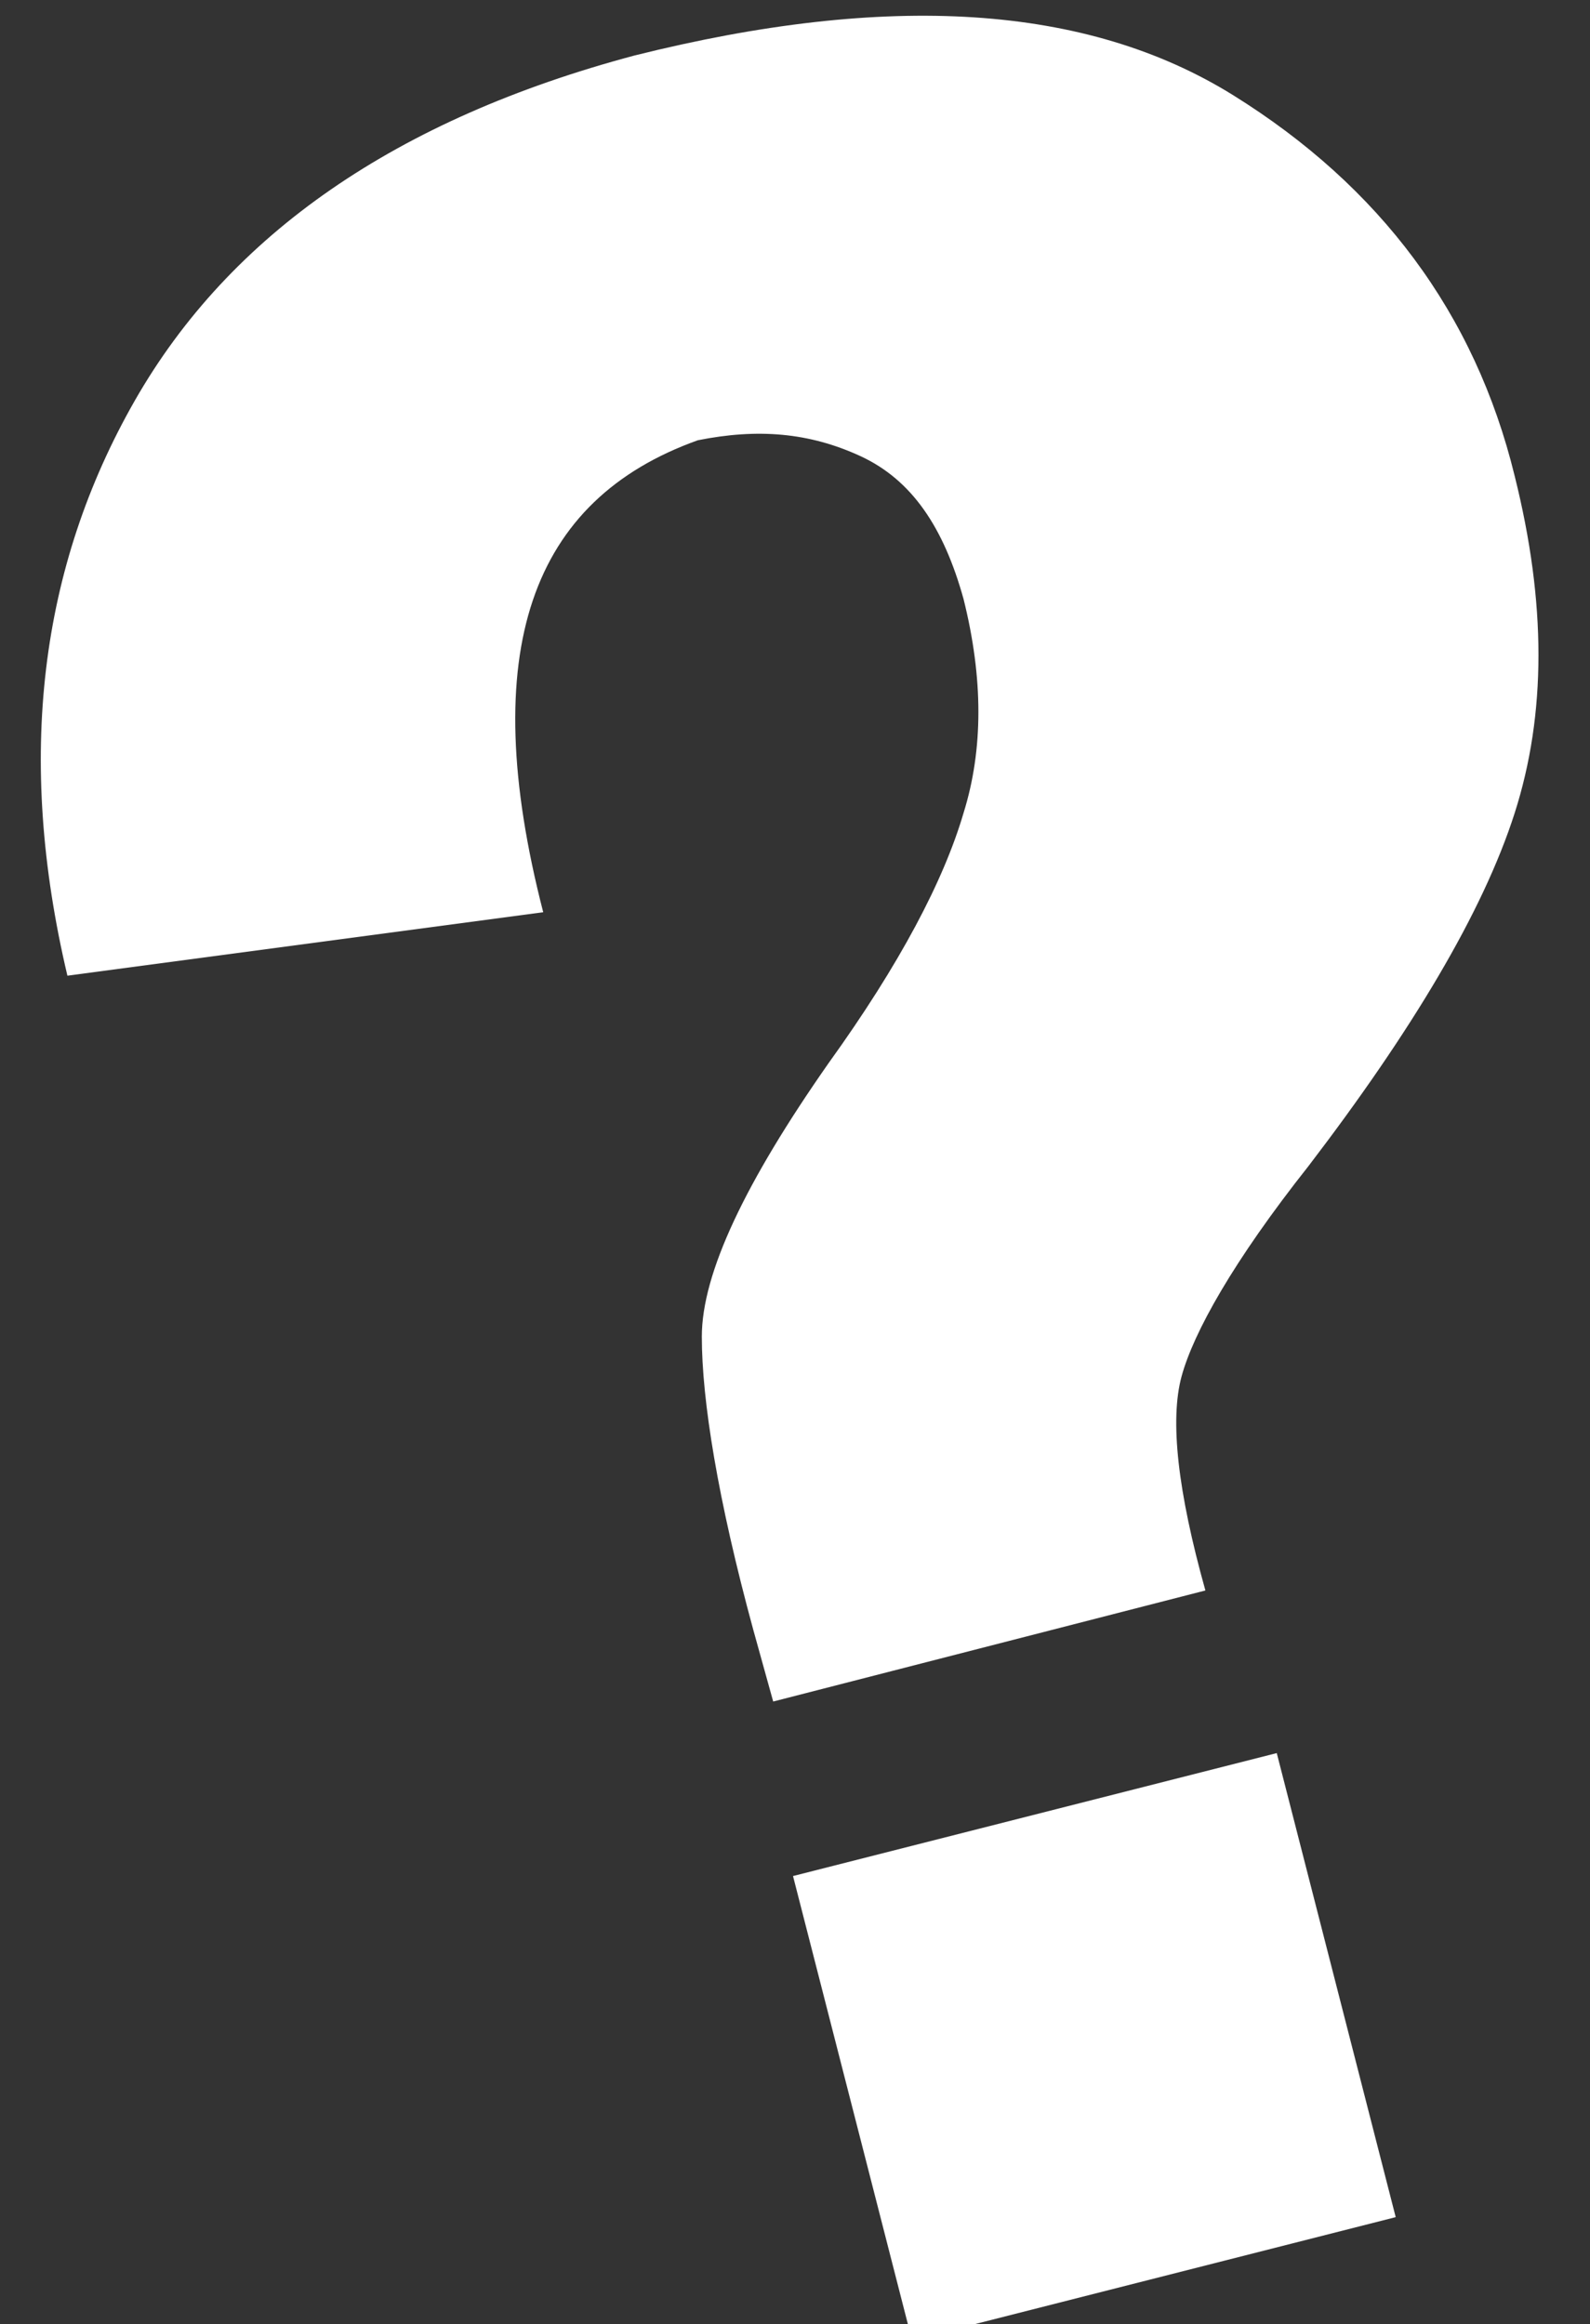
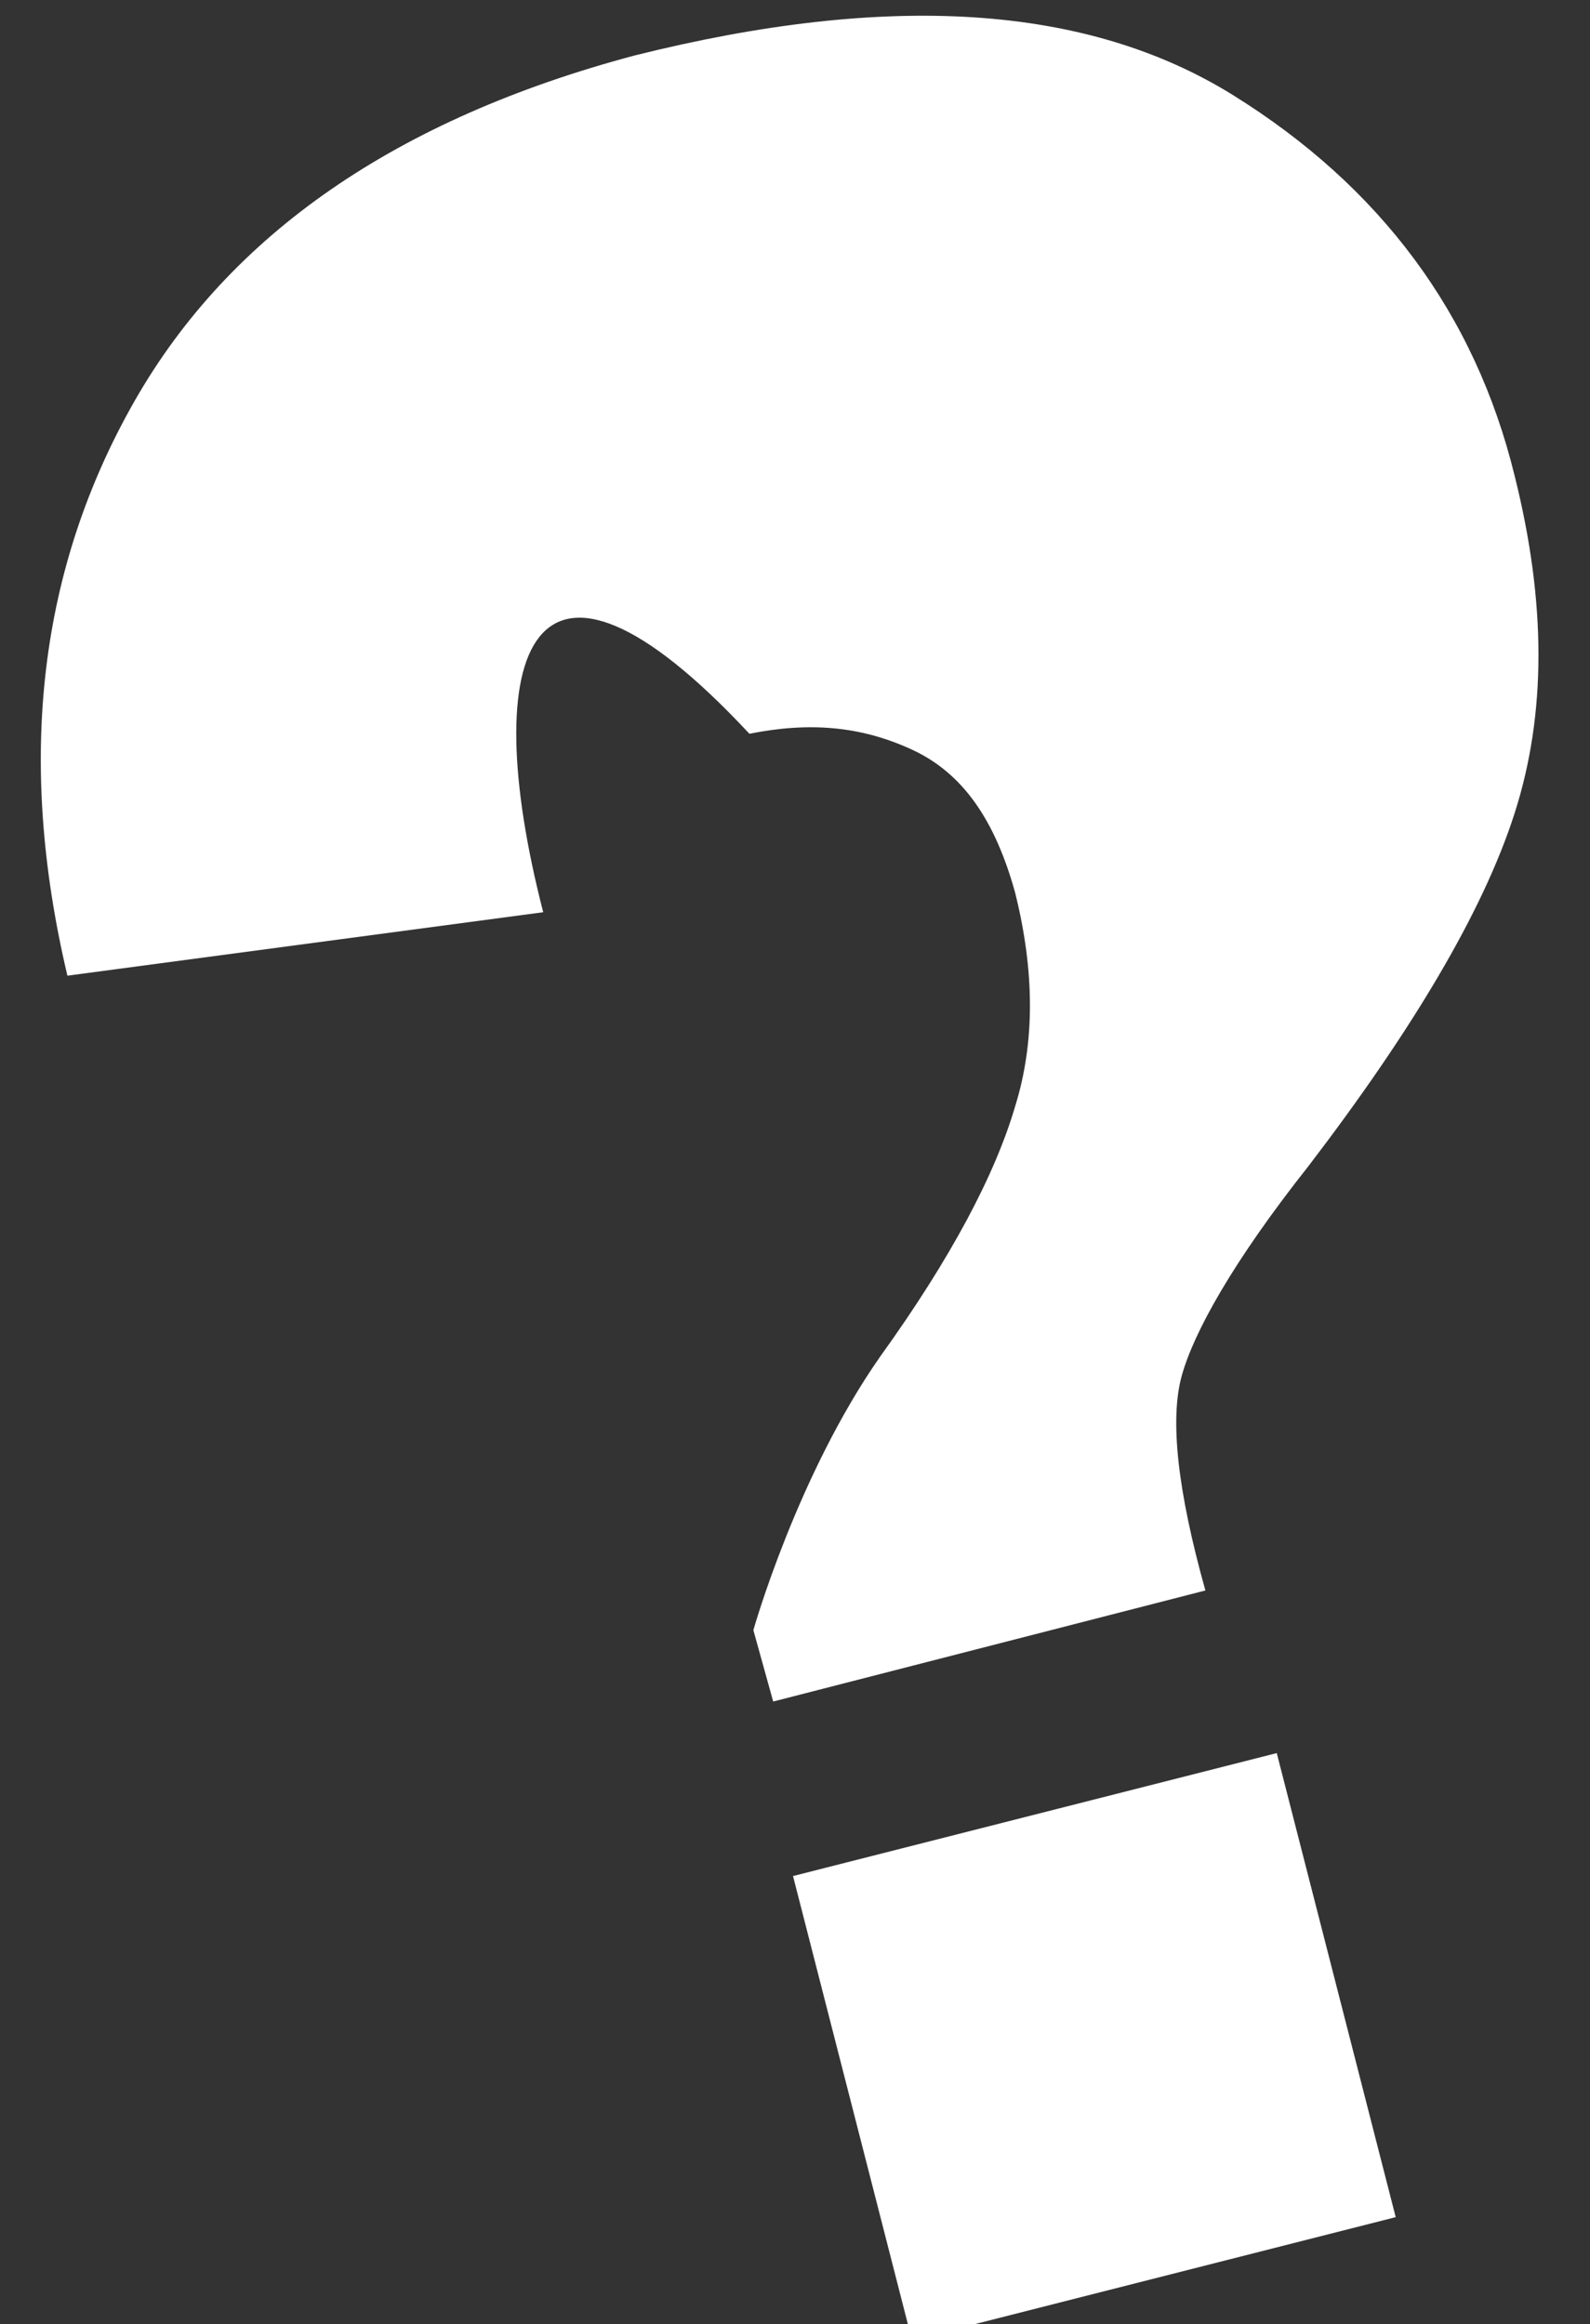
<svg xmlns="http://www.w3.org/2000/svg" version="1.1" id="レイヤー_1" x="0px" y="0px" viewBox="0 0 40.1 58.6" style="enable-background:new 0 0 40.1 58.6;" xml:space="preserve">
  <rect x="0" y="0" width="40.1" height="58.6" fill="#333333" stroke="none" />
  <style type="text/css">
	.st0{fill:#FFFFFF;}
</style>
  <title>6-20</title>
  <g>
-     <path class="st0" d="M13.7,23l-12,1.6C0.4,19.1,1,14.3,3.4,10.1C5.8,5.9,10,3,16,1.4c6.4-1.6,11.4-1.3,15.1,1   c3.7,2.3,6.1,5.5,7.1,9.6c0.8,3.2,0.8,6,0,8.5c-0.8,2.5-2.6,5.5-5.2,8.9c-1.9,2.4-2.9,4.2-3.2,5.3c-0.3,1.1-0.1,2.9,0.6,5.4   l-10.9,2.8l-0.5-1.8c-0.9-3.3-1.3-5.8-1.3-7.4s1.1-3.9,3.2-6.9c1.8-2.5,2.9-4.6,3.4-6.3c0.5-1.6,0.5-3.4,0-5.4   c-0.5-1.8-1.3-3-2.6-3.6c-1.3-0.6-2.6-0.7-4.1-0.4C13.4,12.6,12,16.4,13.7,23z M20,47.3l12.2-3.1l3,11.7L23,59L20,47.3z" />
+     <path class="st0" d="M13.7,23l-12,1.6C0.4,19.1,1,14.3,3.4,10.1C5.8,5.9,10,3,16,1.4c6.4-1.6,11.4-1.3,15.1,1   c3.7,2.3,6.1,5.5,7.1,9.6c0.8,3.2,0.8,6,0,8.5c-0.8,2.5-2.6,5.5-5.2,8.9c-1.9,2.4-2.9,4.2-3.2,5.3c-0.3,1.1-0.1,2.9,0.6,5.4   l-10.9,2.8l-0.5-1.8s1.1-3.9,3.2-6.9c1.8-2.5,2.9-4.6,3.4-6.3c0.5-1.6,0.5-3.4,0-5.4   c-0.5-1.8-1.3-3-2.6-3.6c-1.3-0.6-2.6-0.7-4.1-0.4C13.4,12.6,12,16.4,13.7,23z M20,47.3l12.2-3.1l3,11.7L23,59L20,47.3z" />
  </g>
</svg>